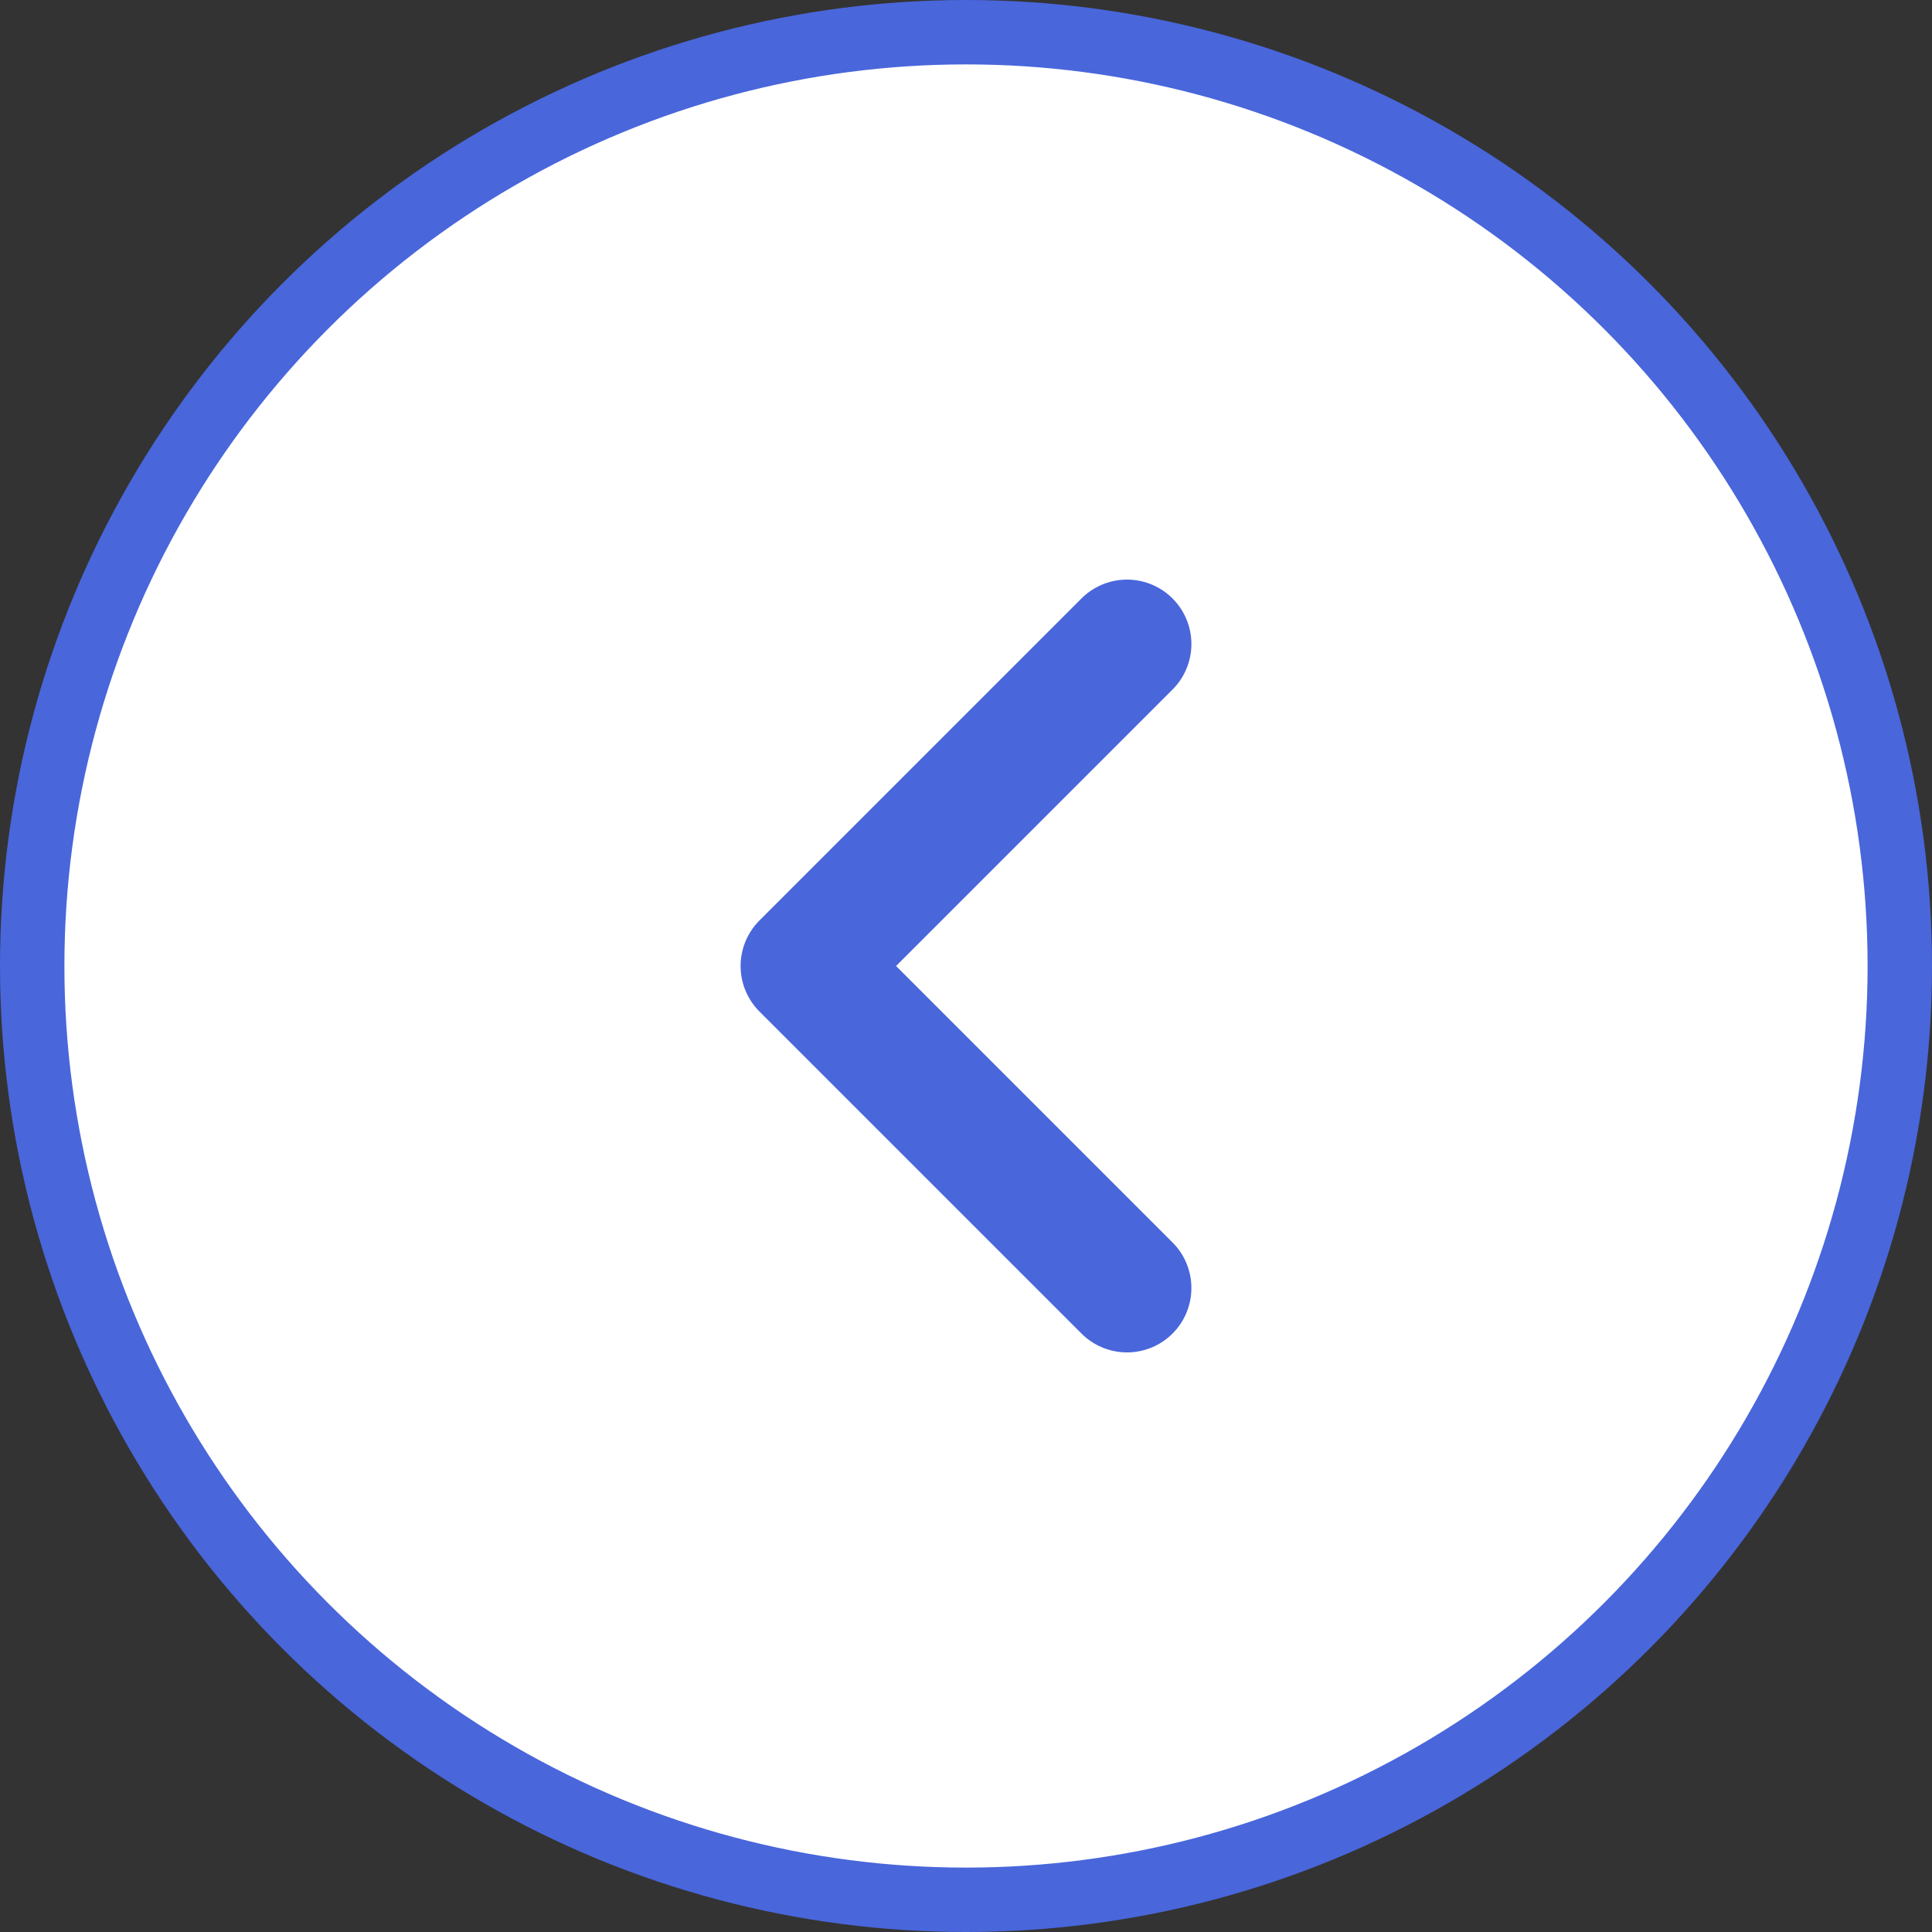
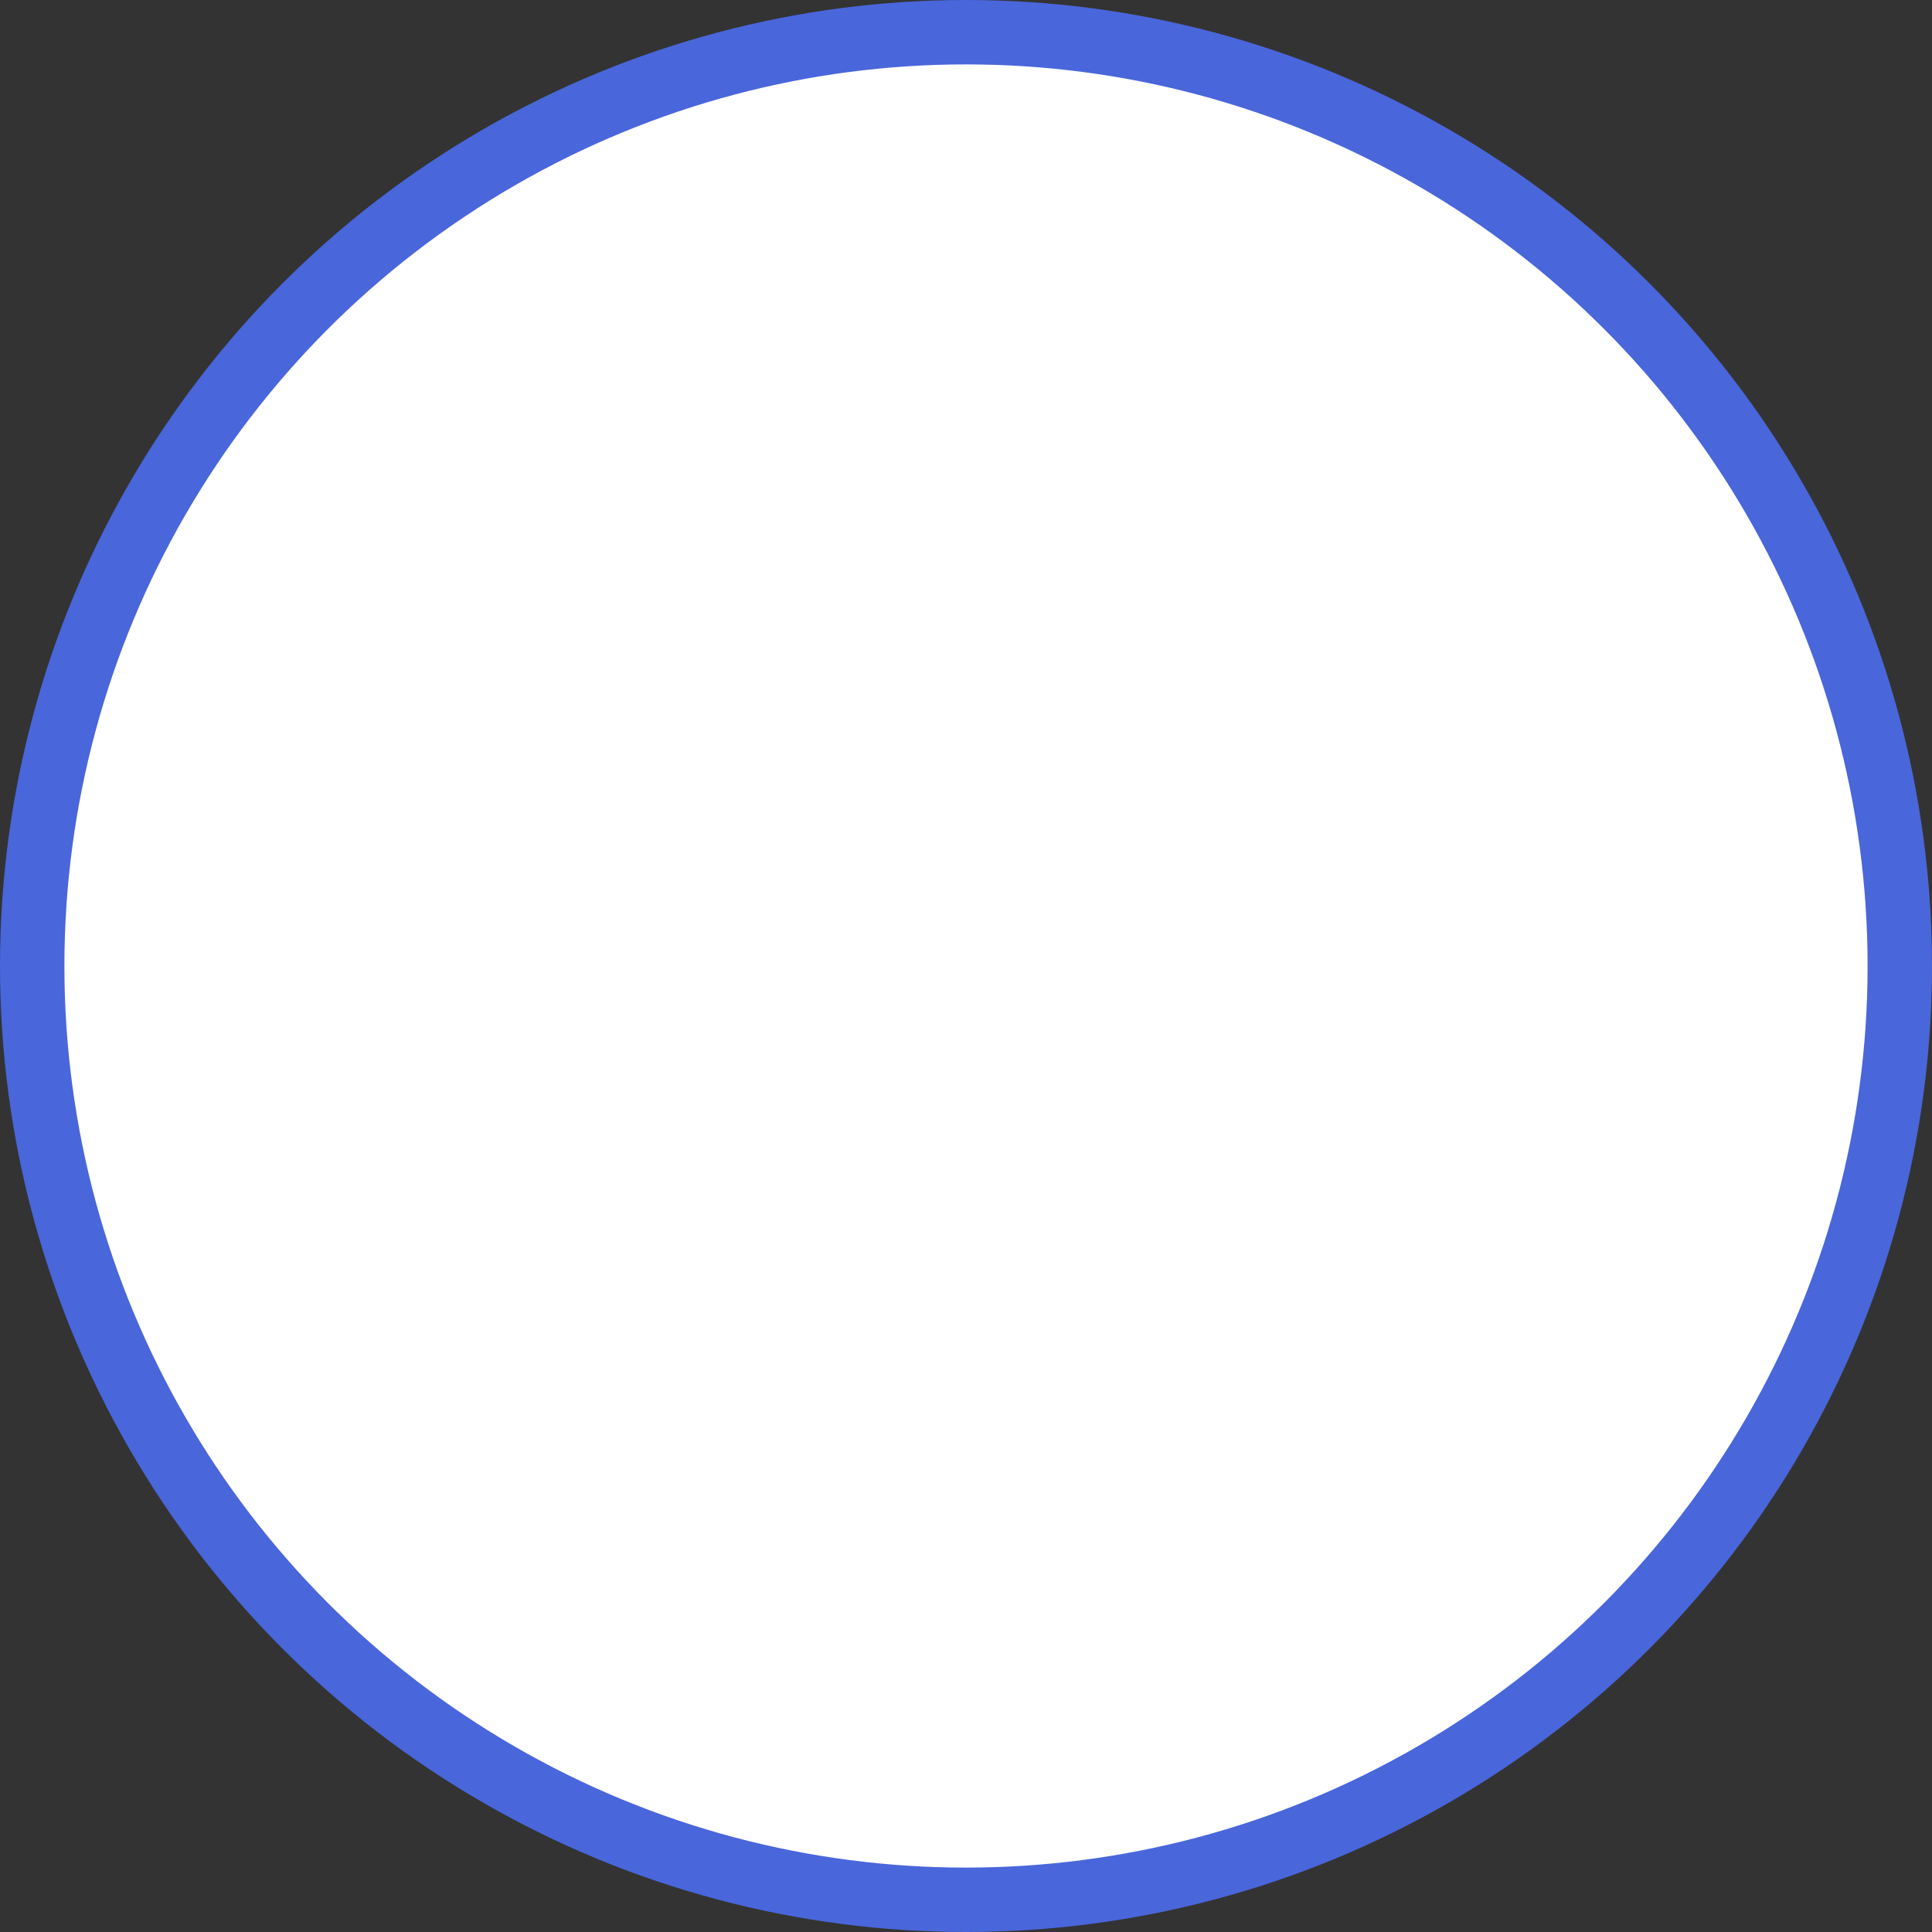
<svg xmlns="http://www.w3.org/2000/svg" width="30" height="30" viewBox="0 0 30 30" fill="none">
  <rect x="0" y="0" width="30" height="30" fill="#333333" stroke="none" />
  <circle cx="15" cy="15" r="14.5" transform="matrix(-1 0 0 1 30 0)" fill="white" stroke="#4966DB" />
-   <path d="M17.5 10L12.5 15L17.5 20" stroke="#4966DB" stroke-width="2" stroke-linecap="round" stroke-linejoin="round" />
</svg>